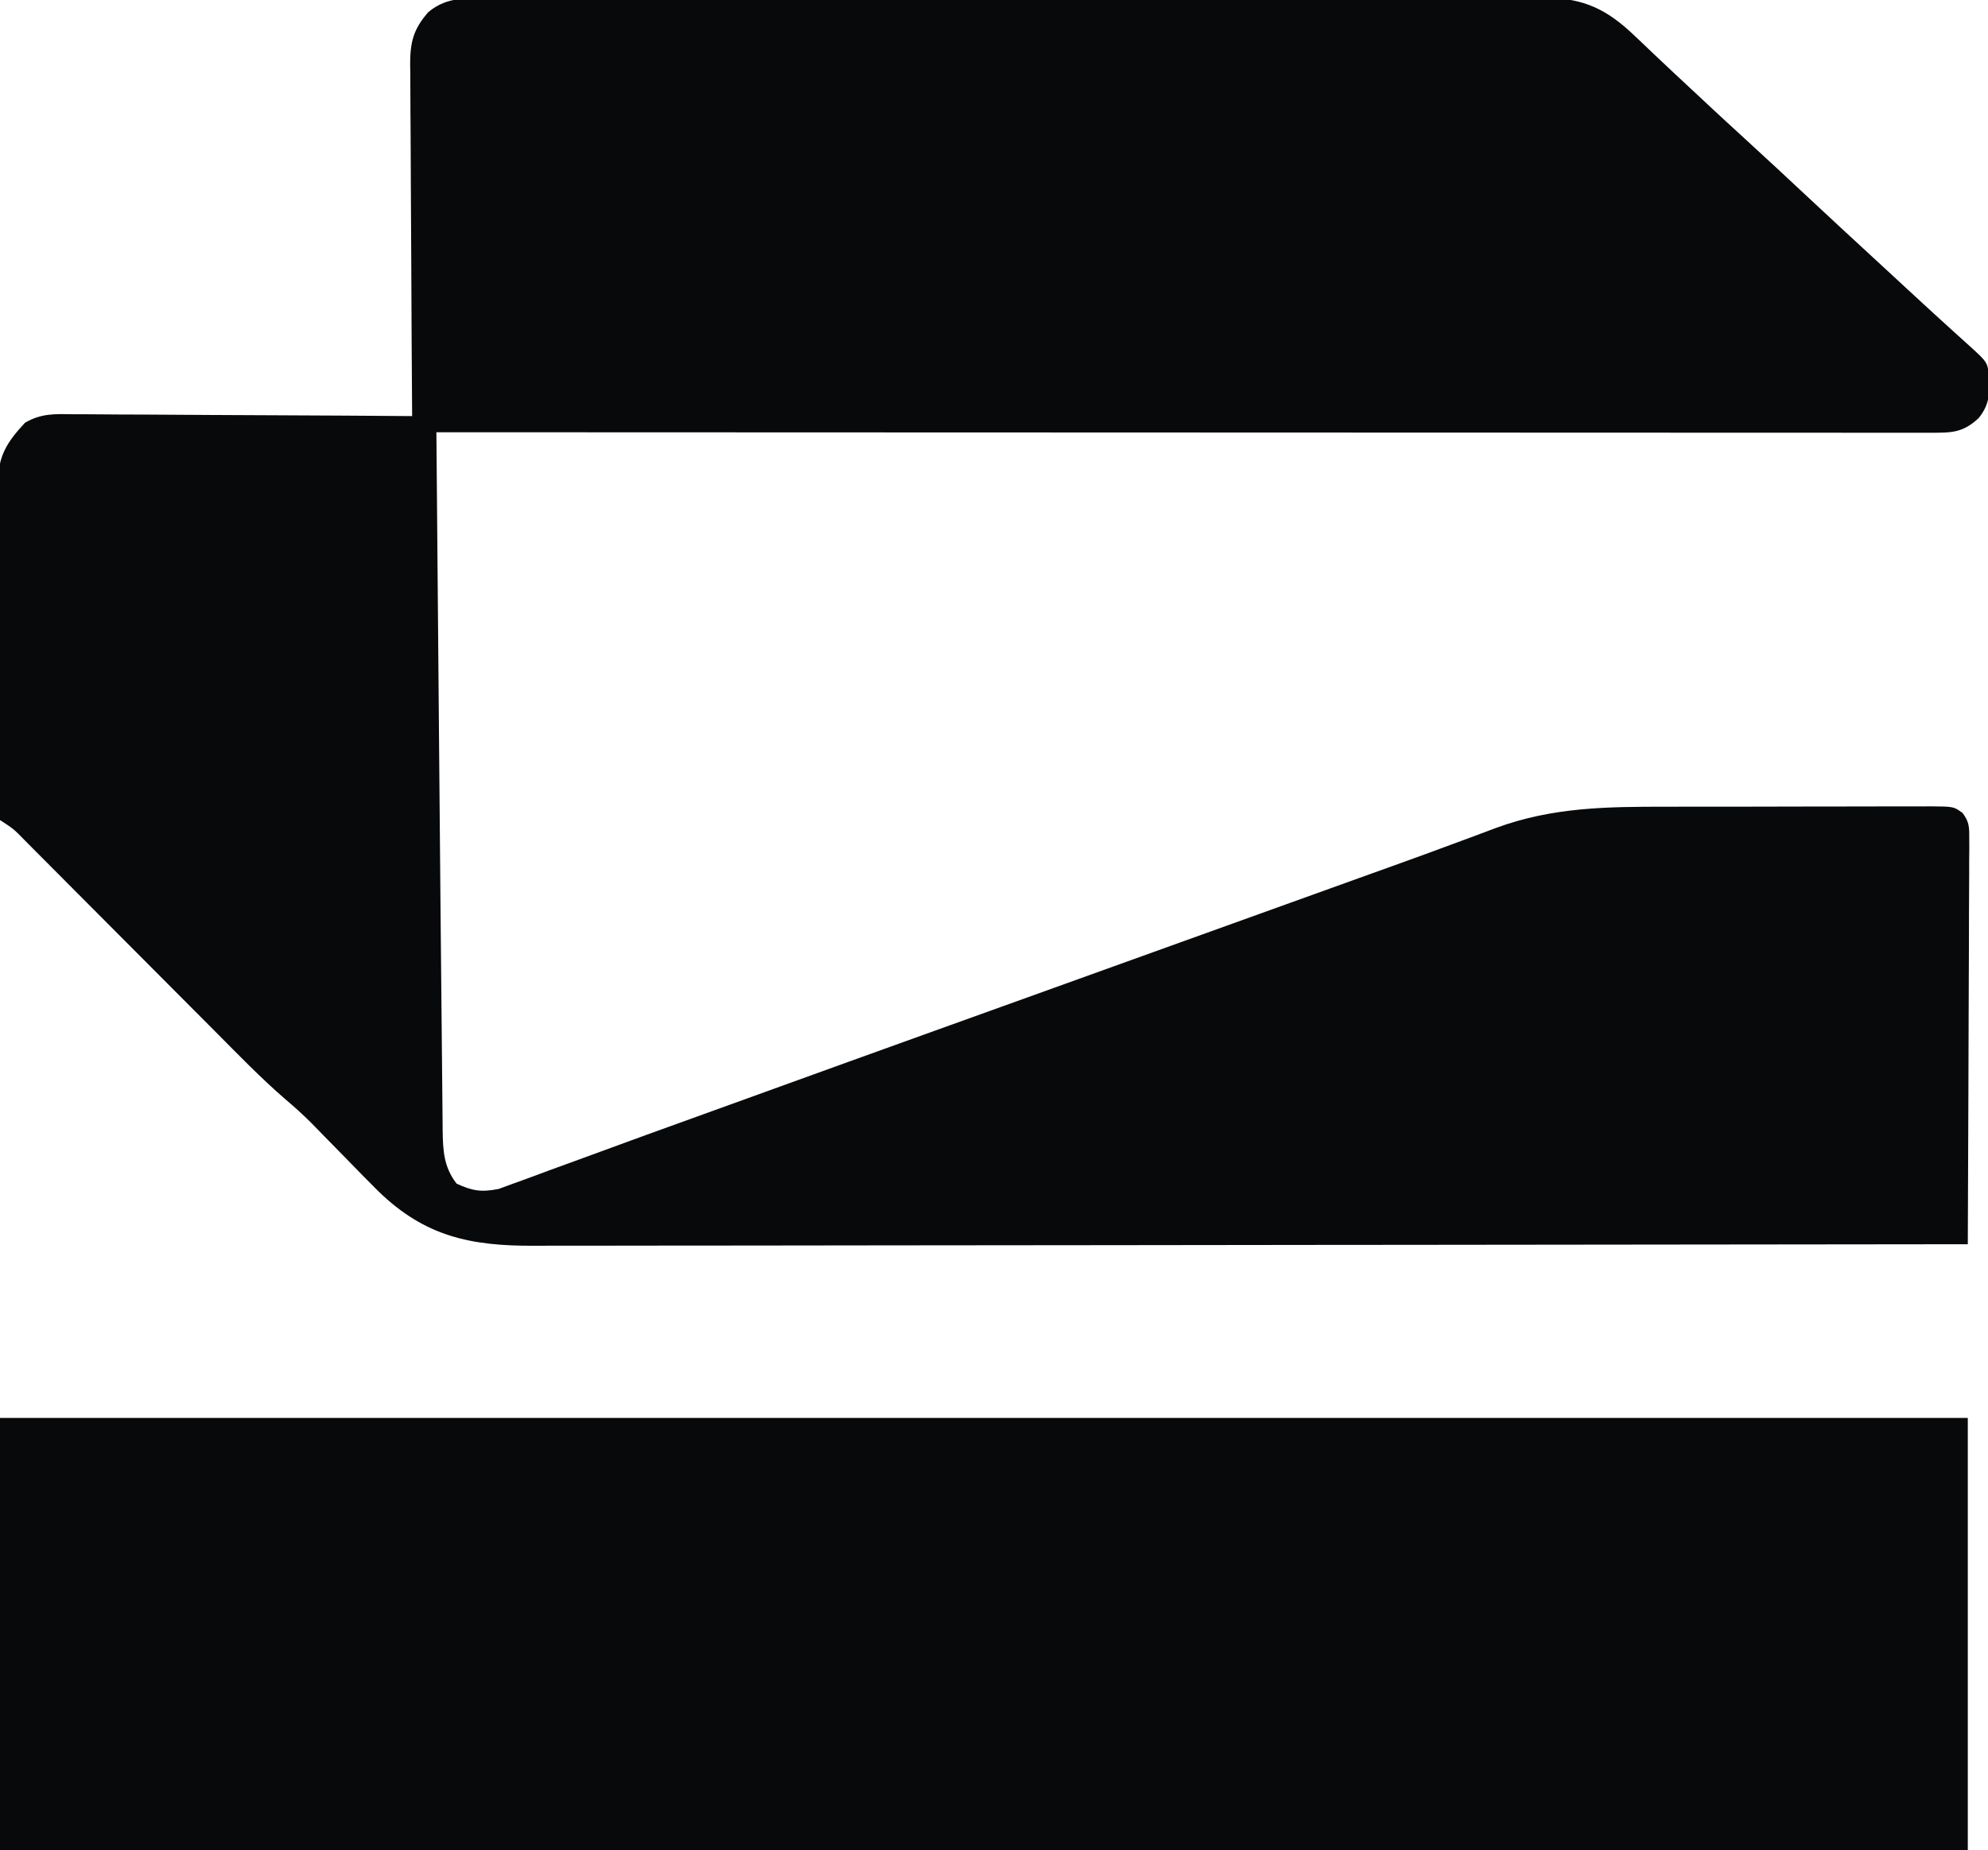
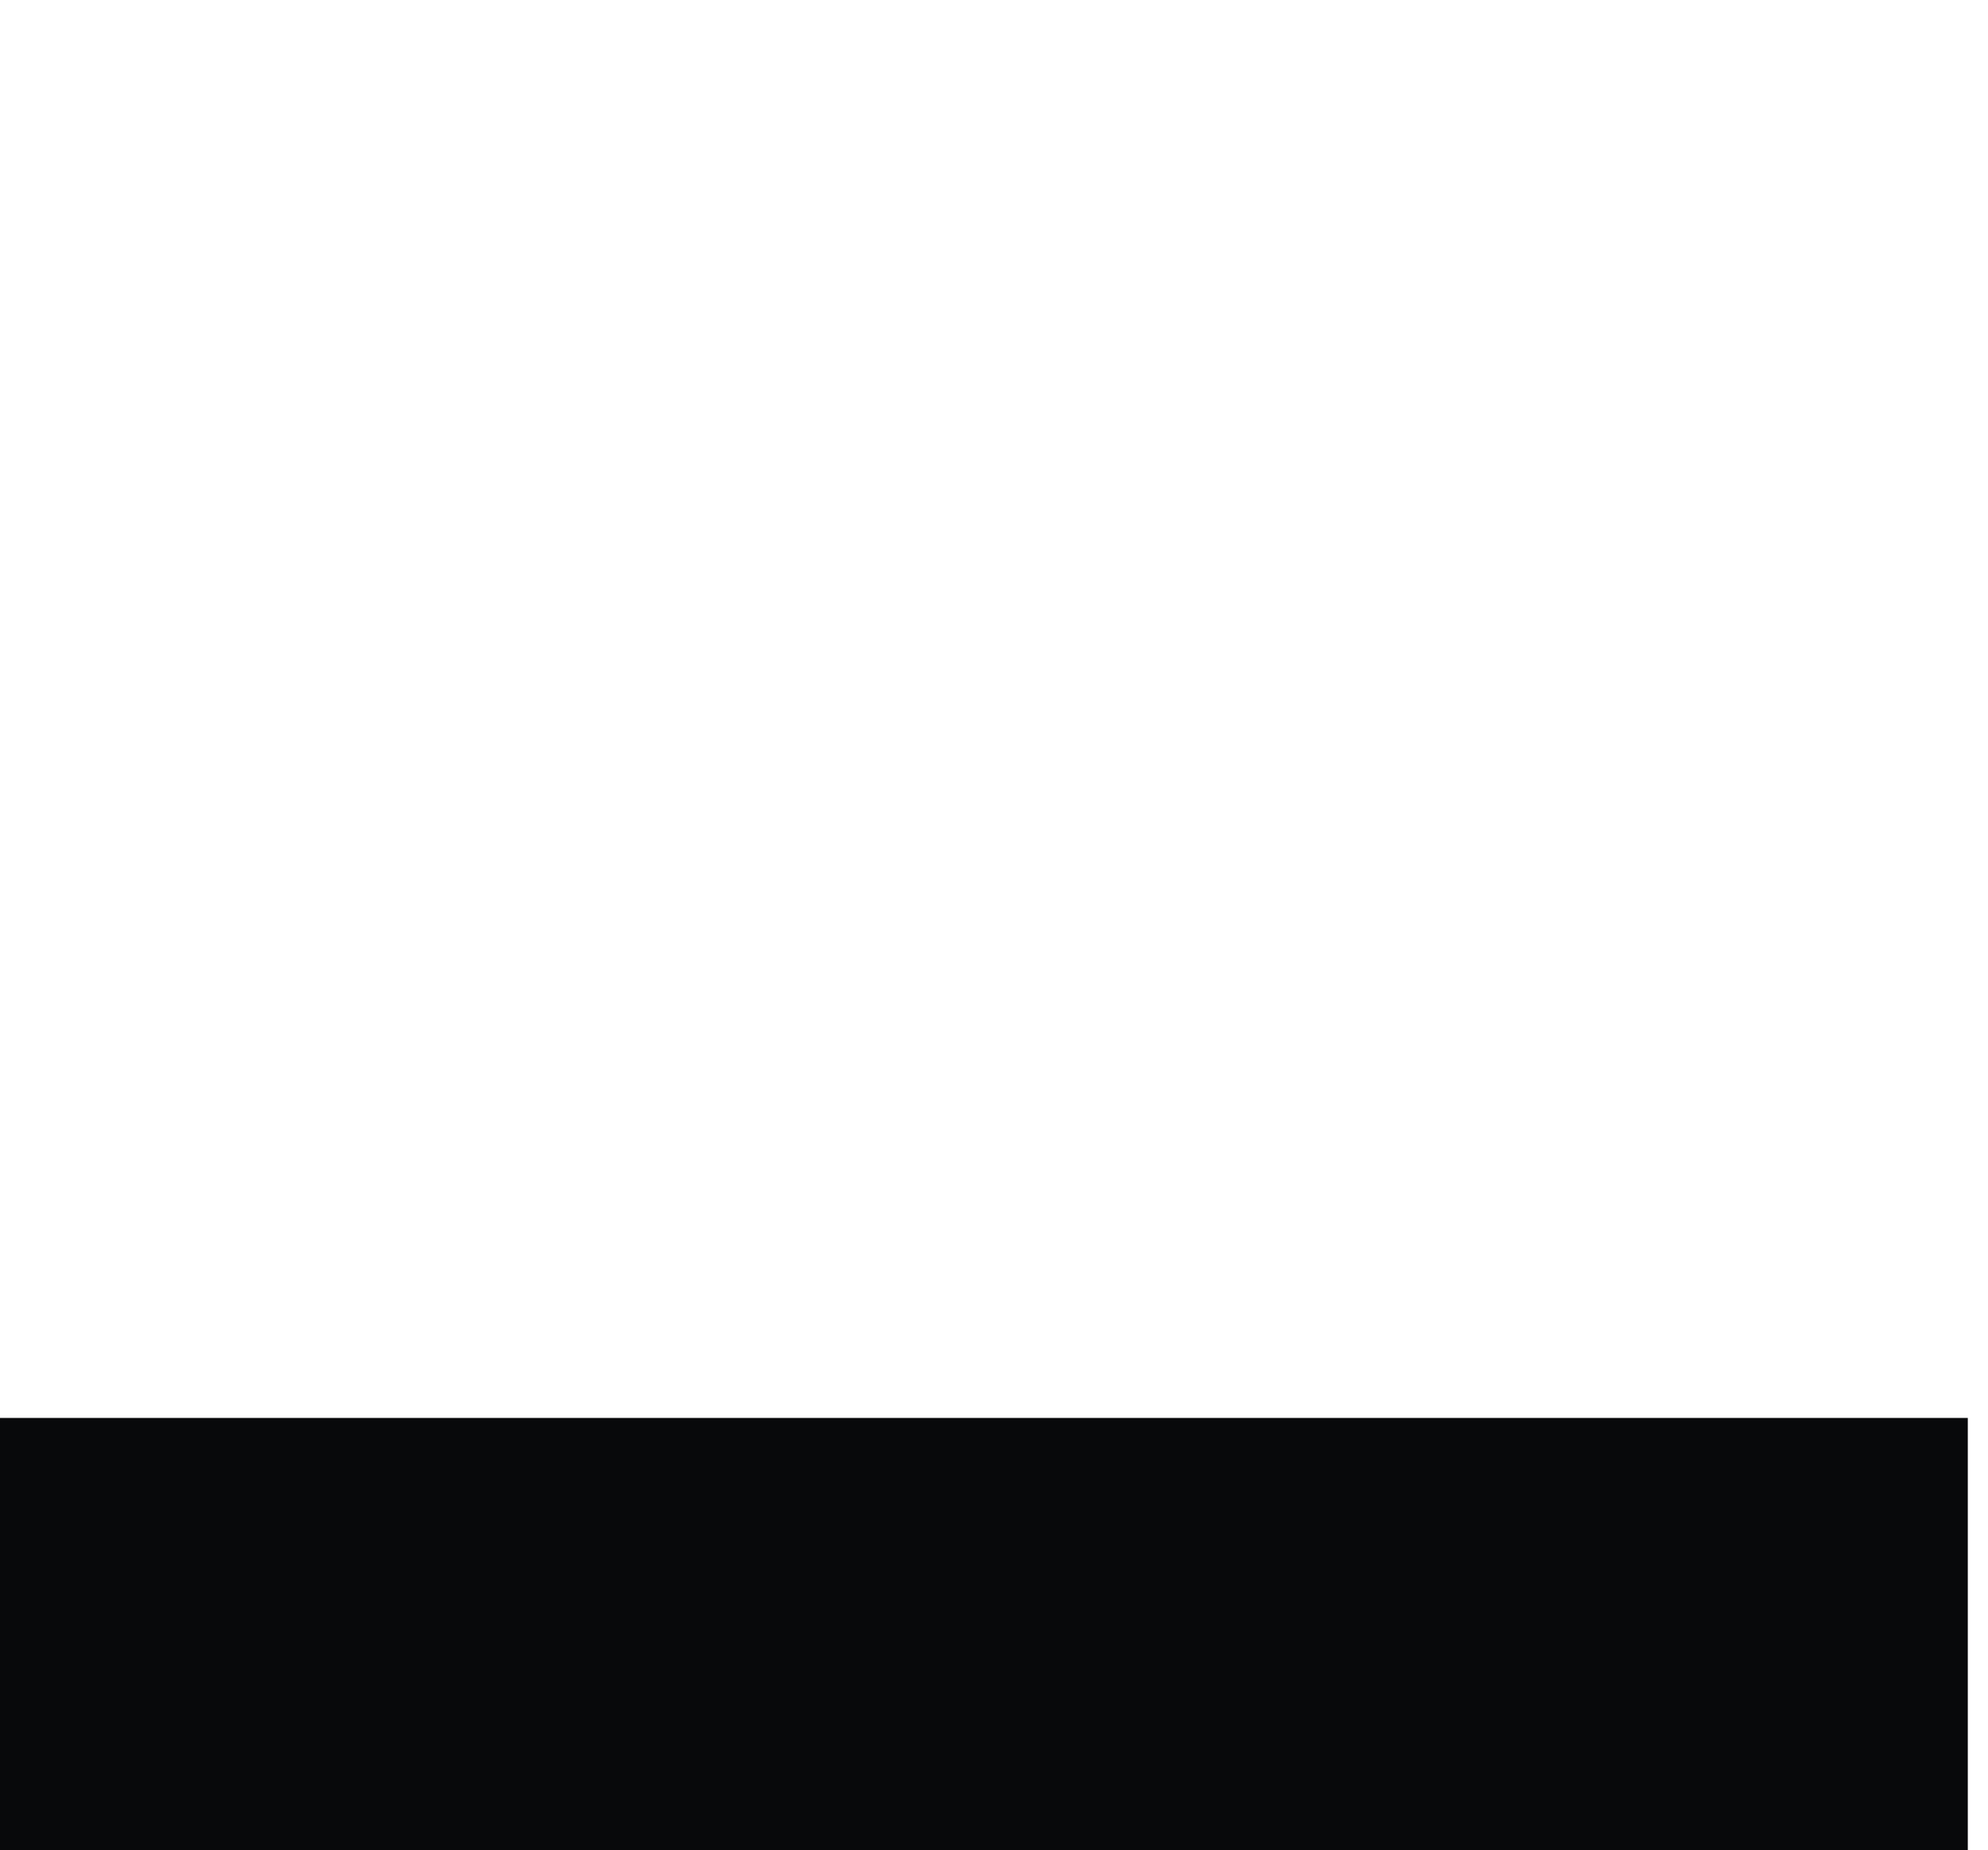
<svg xmlns="http://www.w3.org/2000/svg" version="1.1" width="492" height="458">
-   <path d="M0 0 C1.142 -0.005 2.284 -0.011 3.461 -0.016 C7.296 -0.031 11.131 -0.023 14.966 -0.016 C17.713 -0.02 20.459 -0.029 23.206 -0.037 C29.897 -0.054 36.587 -0.055 43.278 -0.05 C48.718 -0.046 54.157 -0.047 59.597 -0.053 C60.758 -0.054 60.758 -0.054 61.942 -0.055 C63.515 -0.057 65.088 -0.058 66.66 -0.06 C81.411 -0.073 96.161 -0.068 110.912 -0.056 C124.402 -0.046 137.892 -0.059 151.382 -0.083 C165.236 -0.108 179.09 -0.117 192.944 -0.111 C200.721 -0.107 208.498 -0.109 216.275 -0.127 C222.897 -0.142 229.518 -0.142 236.14 -0.125 C239.517 -0.116 242.894 -0.116 246.271 -0.13 C249.936 -0.143 253.6 -0.131 257.264 -0.114 C258.327 -0.123 259.39 -0.133 260.485 -0.143 C269.89 -0.049 275.609 2.772 282.385 9.263 C282.883 9.733 283.38 10.204 283.893 10.688 C284.971 11.708 286.045 12.731 287.116 13.758 C290.158 16.663 293.245 19.521 296.323 22.388 C297.604 23.586 298.885 24.783 300.166 25.981 C303.368 28.969 306.59 31.933 309.823 34.888 C314.975 39.598 320.082 44.354 325.182 49.122 C330.841 54.41 336.529 59.667 342.226 64.916 C343.851 66.414 345.476 67.914 347.1 69.415 C347.644 69.917 348.187 70.419 348.747 70.937 C349.829 71.936 350.911 72.936 351.992 73.937 C354.741 76.476 357.498 79.005 360.272 81.517 C360.826 82.02 361.38 82.523 361.951 83.042 C363.008 84.001 364.068 84.957 365.13 85.911 C369.628 89.997 369.628 89.997 370.096 93.341 C370.284 97.595 370.258 100.488 367.51 103.888 C363.567 107.556 360.778 107.512 355.581 107.511 C354.266 107.513 352.95 107.515 351.594 107.517 C350.125 107.514 348.656 107.511 347.188 107.508 C345.634 107.508 344.08 107.509 342.527 107.511 C338.247 107.513 333.967 107.509 329.686 107.504 C325.075 107.499 320.463 107.501 315.852 107.502 C307.859 107.502 299.865 107.499 291.872 107.493 C280.315 107.485 268.757 107.483 257.2 107.481 C238.451 107.479 219.701 107.473 200.952 107.463 C182.735 107.454 164.519 107.447 146.302 107.443 C144.619 107.442 144.619 107.442 142.901 107.442 C137.271 107.441 131.641 107.439 126.011 107.438 C79.281 107.428 32.552 107.41 -14.177 107.388 C-14.054 121.841 -13.93 136.294 -13.806 150.747 C-13.748 157.463 -13.69 164.179 -13.633 170.894 C-13.331 206.223 -13.016 241.552 -12.654 276.88 C-12.646 277.921 -12.637 278.962 -12.629 280.035 C-12.562 285.108 -12.394 289.226 -9.177 293.388 C-5.247 295.21 -2.983 295.551 1.268 294.691 C2.482 294.244 3.697 293.797 4.948 293.337 C5.971 292.97 5.971 292.97 7.015 292.595 C9.292 291.774 11.557 290.925 13.823 290.075 C15.46 289.478 17.098 288.884 18.736 288.291 C22.261 287.012 25.781 285.721 29.298 284.422 C34.842 282.376 40.399 280.366 45.959 278.364 C53.821 275.532 61.679 272.691 69.534 269.841 C81.894 265.358 94.263 260.901 106.635 256.45 C108.729 255.697 110.823 254.943 112.917 254.19 C117.12 252.678 121.322 251.166 125.524 249.654 C134.919 246.274 144.313 242.891 153.708 239.509 C158.88 237.647 164.053 235.785 169.225 233.923 C171.304 233.174 173.384 232.426 175.463 231.677 C194.927 224.67 194.927 224.67 214.391 217.663 C215.838 217.142 215.838 217.142 217.314 216.61 C219.228 215.922 221.143 215.234 223.058 214.548 C228.191 212.707 233.311 210.838 238.42 208.931 C240.077 208.319 240.077 208.319 241.768 207.694 C243.872 206.916 245.974 206.13 248.072 205.334 C262.057 200.191 275.519 200.075 290.233 200.087 C292.294 200.083 294.354 200.079 296.415 200.074 C300.709 200.066 305.003 200.067 309.297 200.072 C314.805 200.078 320.313 200.061 325.821 200.038 C330.065 200.023 334.309 200.022 338.552 200.025 C340.585 200.025 342.617 200.019 344.649 200.009 C347.478 199.997 350.306 200.004 353.135 200.015 C353.975 200.008 354.815 200 355.681 199.992 C361.351 200.044 361.351 200.044 363.538 201.639 C365.151 203.835 365.193 205.026 365.183 207.735 C365.19 209.066 365.19 209.066 365.196 210.424 C365.185 211.395 365.174 212.366 365.163 213.367 C365.164 214.391 365.164 215.416 365.165 216.472 C365.162 219.864 365.139 223.257 365.116 226.649 C365.11 228.999 365.106 231.349 365.103 233.699 C365.091 239.889 365.062 246.078 365.029 252.268 C364.998 258.582 364.984 264.896 364.969 271.21 C364.937 283.603 364.886 295.995 364.823 308.388 C318.146 308.456 271.469 308.509 224.792 308.541 C219.28 308.545 213.768 308.549 208.255 308.552 C206.609 308.554 206.609 308.554 204.93 308.555 C187.168 308.568 169.406 308.592 151.644 308.619 C133.415 308.647 115.185 308.664 96.956 308.67 C85.71 308.674 74.464 308.687 63.219 308.711 C55.504 308.727 47.789 308.732 40.074 308.728 C35.625 308.726 31.176 308.729 26.727 308.745 C22.648 308.76 18.569 308.761 14.49 308.75 C13.02 308.749 11.551 308.753 10.081 308.762 C-5.727 308.858 -17.012 306.445 -28.493 295.314 C-31.109 292.725 -33.676 290.09 -36.24 287.45 C-37.806 285.848 -39.375 284.248 -40.947 282.651 C-42.372 281.202 -43.791 279.746 -45.209 278.29 C-47.264 276.232 -49.398 274.327 -51.615 272.446 C-57.647 267.22 -63.192 261.483 -68.815 255.826 C-70.922 253.705 -73.033 251.588 -75.144 249.472 C-79.616 244.988 -84.085 240.501 -88.552 236.013 C-93.752 230.789 -98.954 225.567 -104.159 220.35 C-106.241 218.262 -108.32 216.17 -110.398 214.079 C-111.666 212.808 -112.934 211.536 -114.202 210.265 C-114.781 209.681 -115.36 209.097 -115.956 208.496 C-118.793 205.582 -118.793 205.582 -122.177 203.388 C-122.27 191.757 -122.341 180.126 -122.385 168.495 C-122.405 163.094 -122.434 157.693 -122.479 152.292 C-122.523 147.079 -122.546 141.867 -122.557 136.653 C-122.564 134.665 -122.579 132.678 -122.6 130.69 C-122.629 127.903 -122.633 125.117 -122.631 122.331 C-122.646 121.511 -122.66 120.691 -122.675 119.846 C-122.628 113.266 -120.491 109.877 -115.996 105.041 C-111.99 102.691 -108.638 102.856 -104.073 102.934 C-103.165 102.933 -102.257 102.932 -101.322 102.932 C-98.329 102.935 -95.338 102.966 -92.345 102.997 C-90.267 103.005 -88.189 103.01 -86.111 103.014 C-80.648 103.029 -75.186 103.069 -69.723 103.113 C-64.146 103.154 -58.569 103.172 -52.992 103.192 C-42.053 103.235 -31.115 103.303 -20.177 103.388 C-20.186 102.223 -20.195 101.059 -20.204 99.859 C-20.285 88.883 -20.345 77.907 -20.385 66.93 C-20.405 61.287 -20.434 55.644 -20.479 50.001 C-20.523 44.555 -20.546 39.109 -20.557 33.662 C-20.564 31.585 -20.579 29.508 -20.6 27.43 C-20.629 24.519 -20.633 21.609 -20.631 18.698 C-20.646 17.84 -20.66 16.983 -20.675 16.1 C-20.638 10.731 -19.849 7.576 -16.177 3.388 C-11.352 -0.68 -5.986 -0.034 0 0 Z " fill="#08090B" transform="translate(122.177,-0.388)" />
  <path d="M0 0 C160.71 0 321.42 0 487 0 C487 35.31 487 70.62 487 107 C326.29 107 165.58 107 0 107 C0 71.69 0 36.38 0 0 Z " fill="#08090B" transform="translate(0,351)" />
</svg>